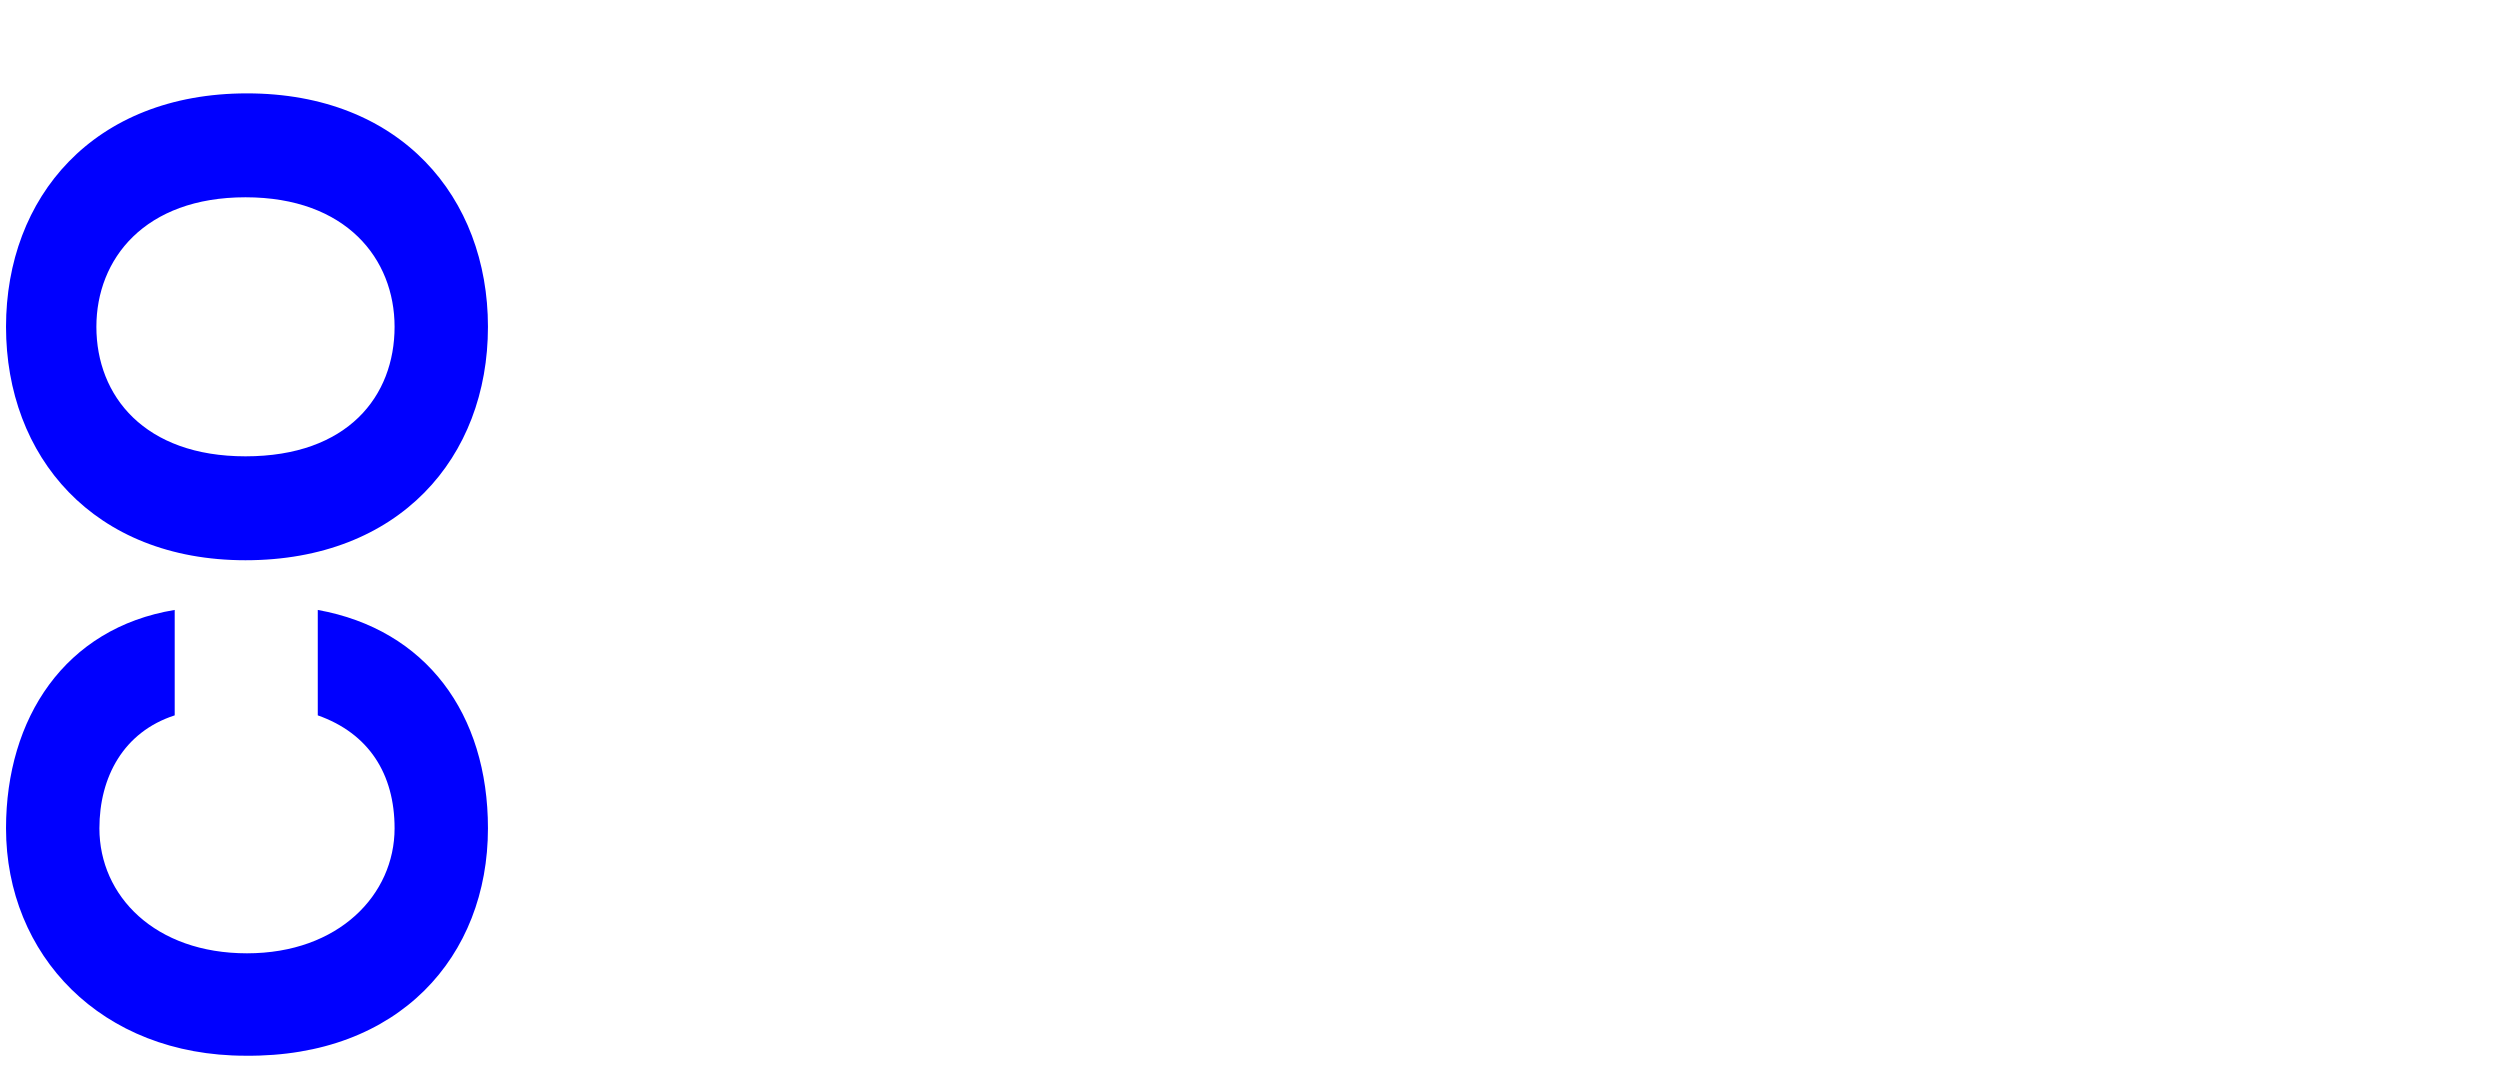
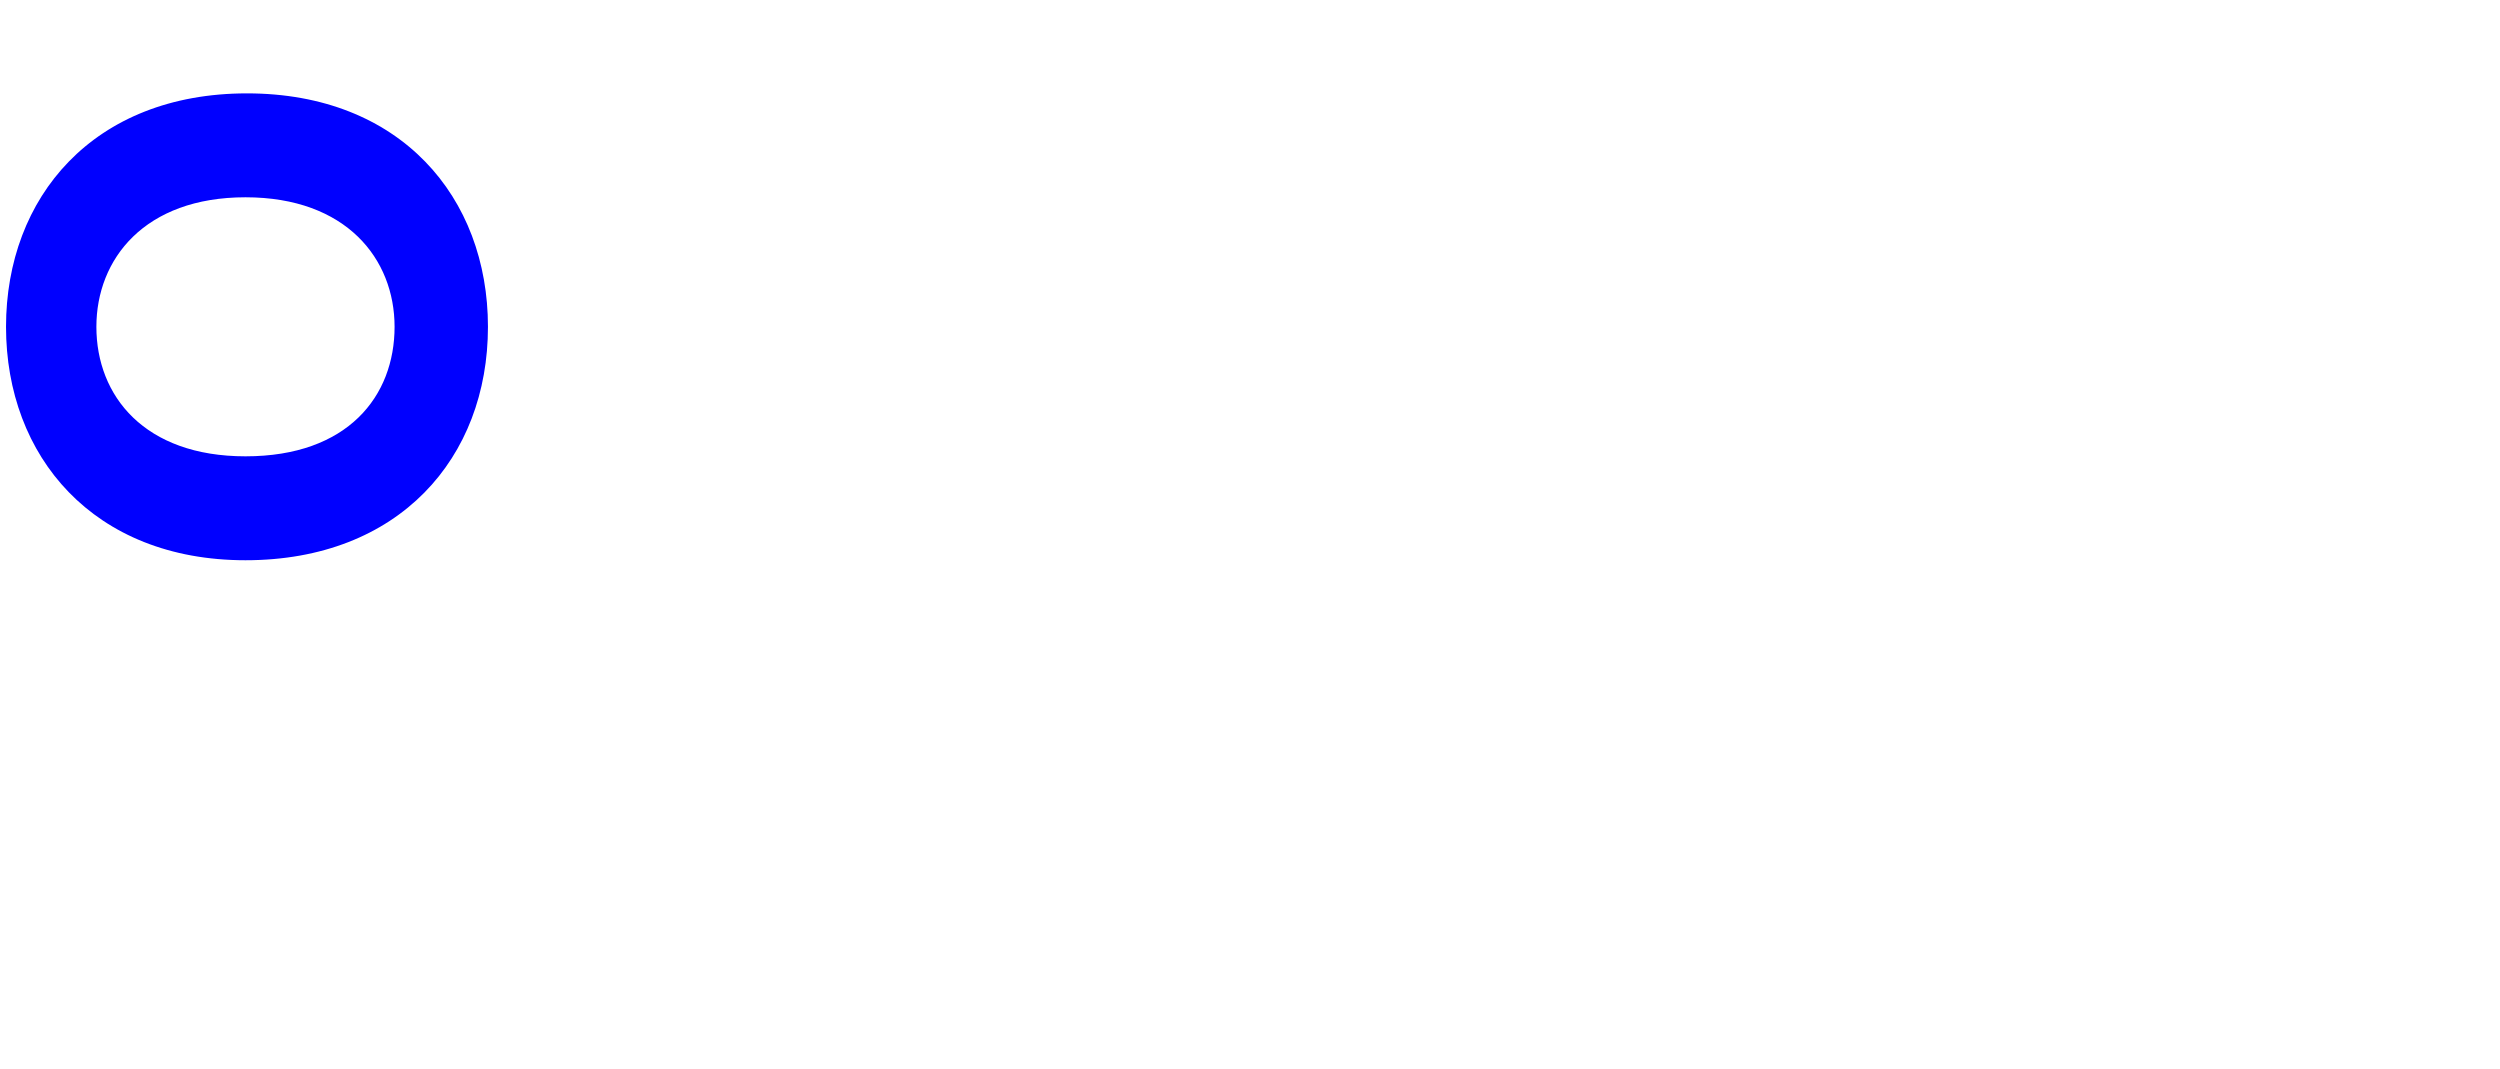
<svg xmlns="http://www.w3.org/2000/svg" version="1.1" id="Layer_1" x="0px" y="0px" viewBox="0 0 166 71" style="enable-background:new 0 0 166 71;" xml:space="preserve">
  <style type="text/css">
	.st0{fill:#0000FF;}
</style>
  <g>
-     <path class="st0" d="M32.4,55c0-7.6-4.1-13.2-11.3-14.5v7c3.4,1.2,5.1,3.9,5.1,7.5c0,4.4-3.7,8.3-9.8,8.3c-6.1,0-9.8-3.8-9.8-8.3   c0-3.4,1.6-6.4,5-7.5v-7C4.3,41.7,0.4,47.7,0.4,55c0,8.4,6.3,15.1,15.9,15.1C26.5,70.2,32.4,63.5,32.4,55z" />
    <path class="st0" d="M32.4,21.7c0-8.6-5.8-15.5-16-15.5C6.2,6.2,0.4,13.1,0.4,21.7c0,8.6,5.8,15.5,15.9,15.5   C26.5,37.2,32.4,30.4,32.4,21.7z M16.3,30.3c-6.7,0-9.9-4-9.9-8.6c0-4.5,3.2-8.6,9.9-8.6c6.7,0,9.9,4.1,9.9,8.6   C26.2,26.3,23.1,30.3,16.3,30.3z" />
  </g>
</svg>